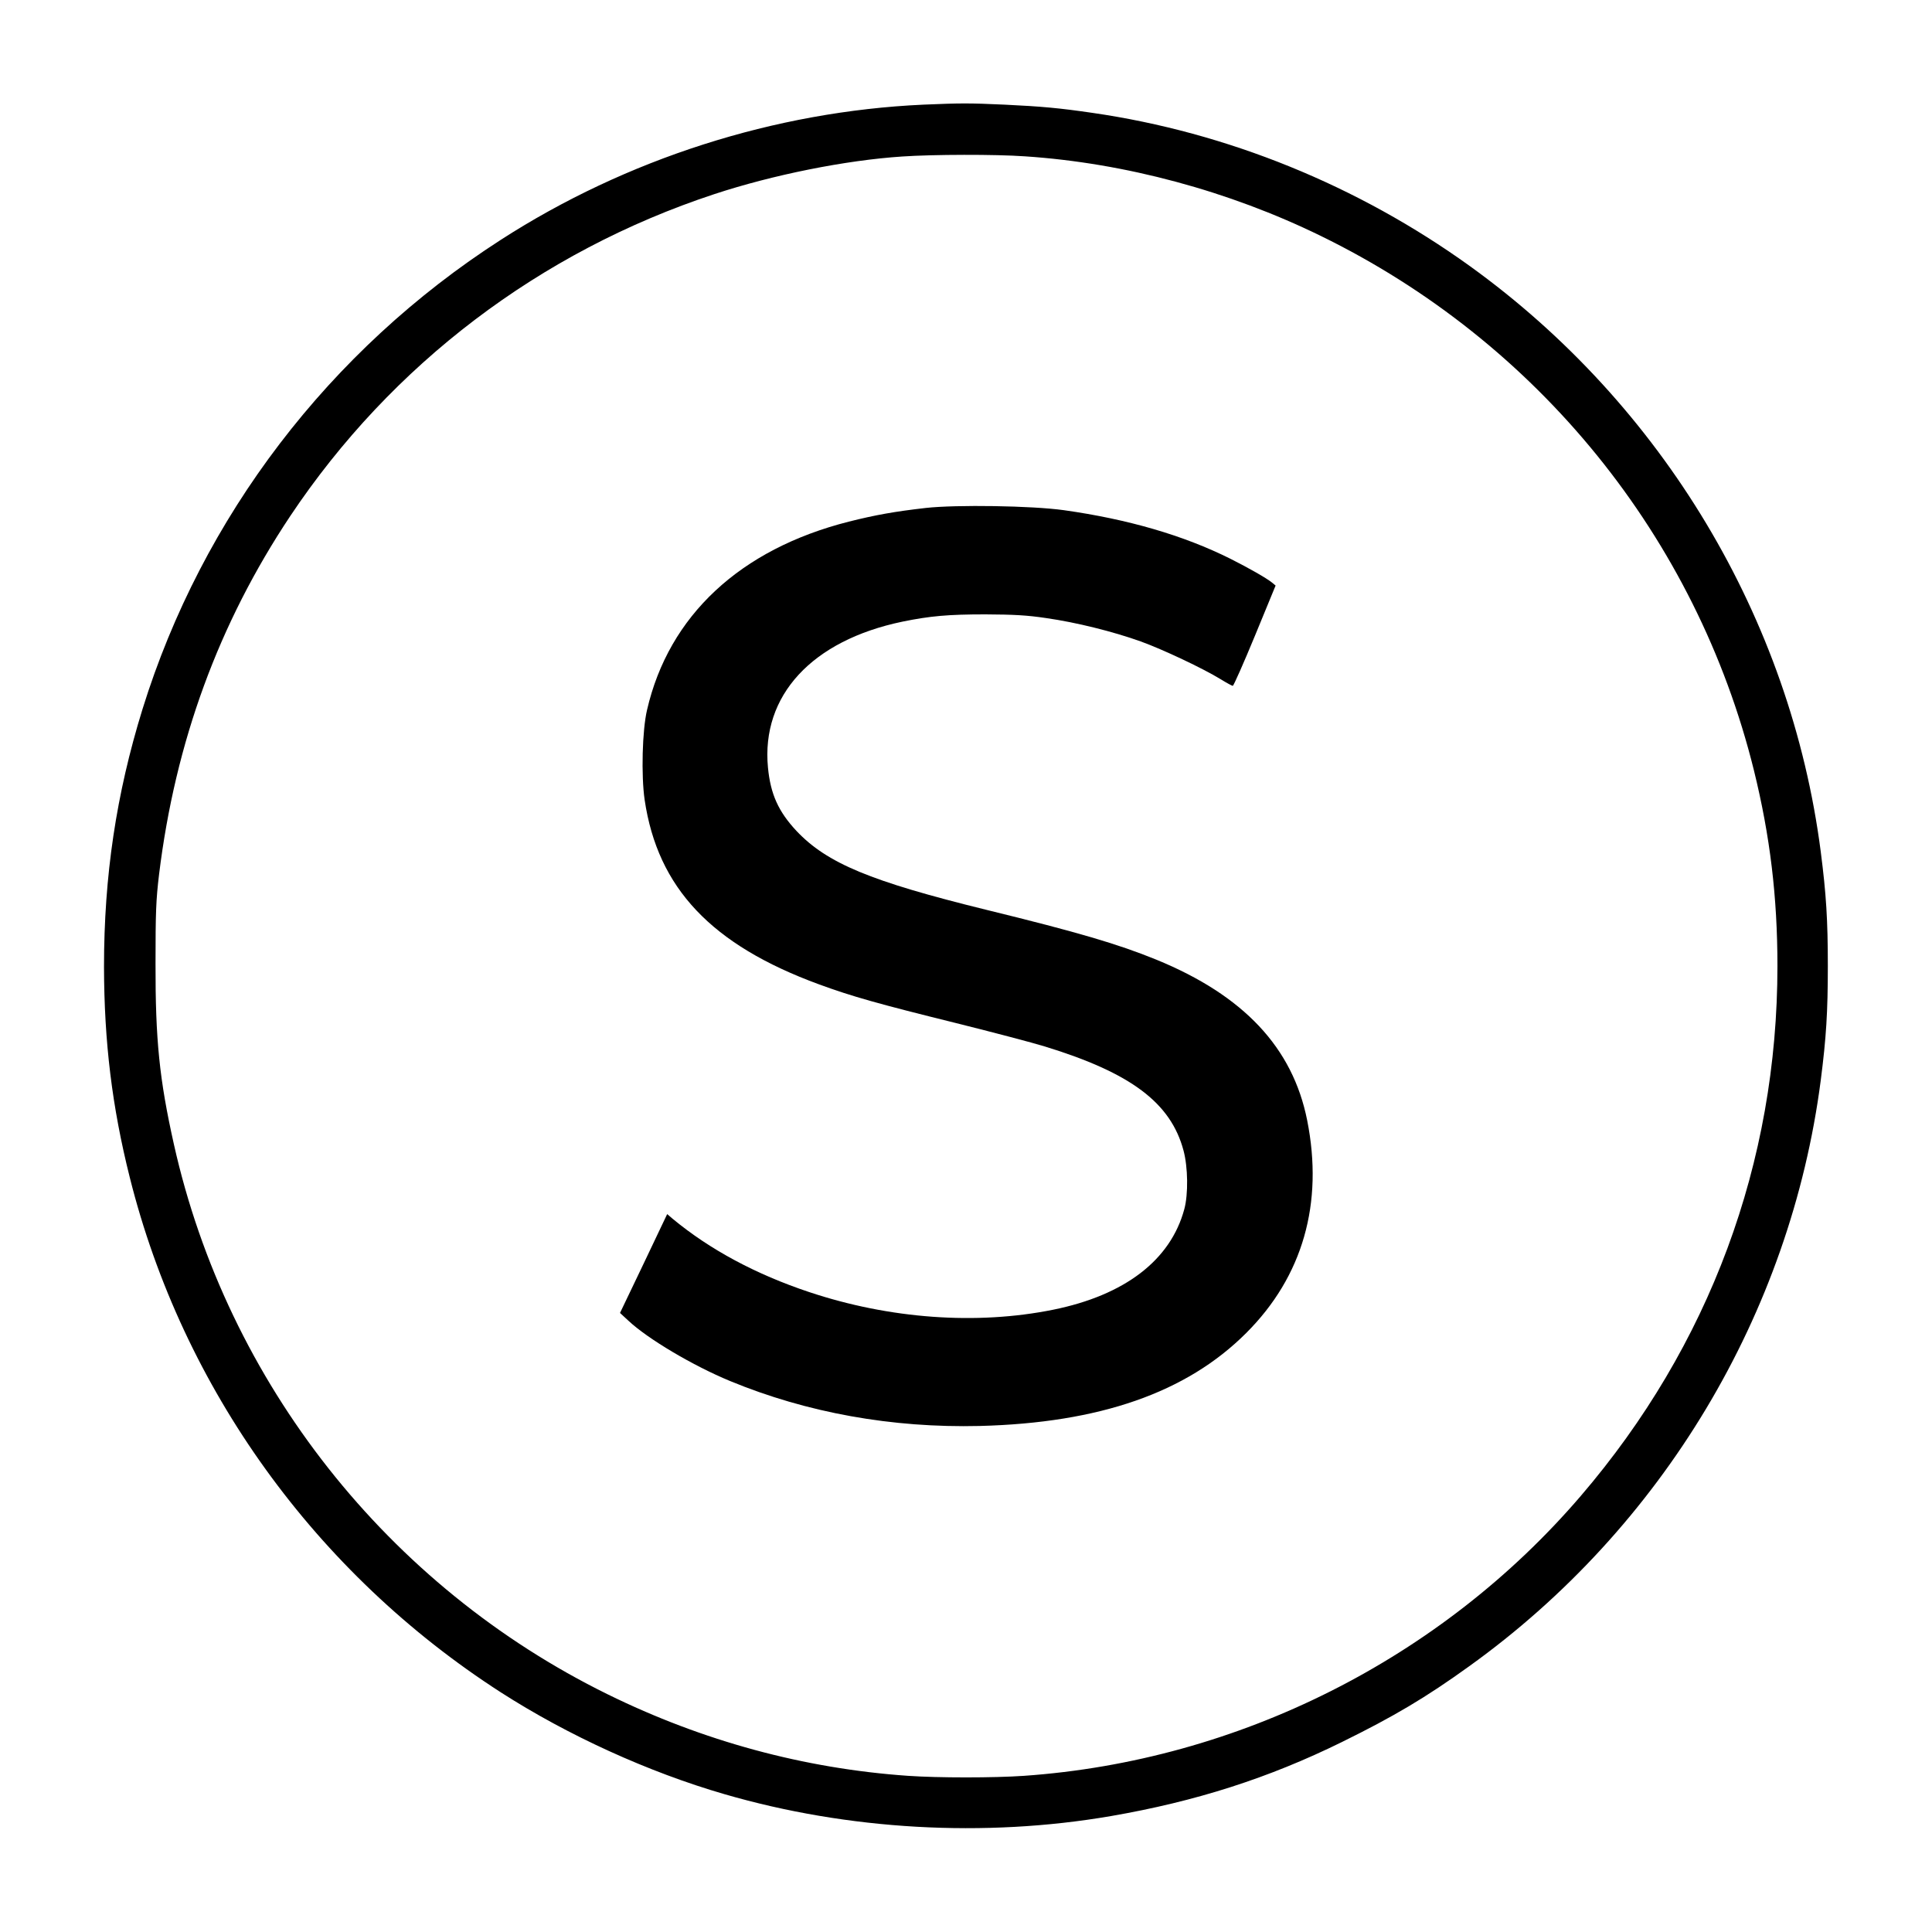
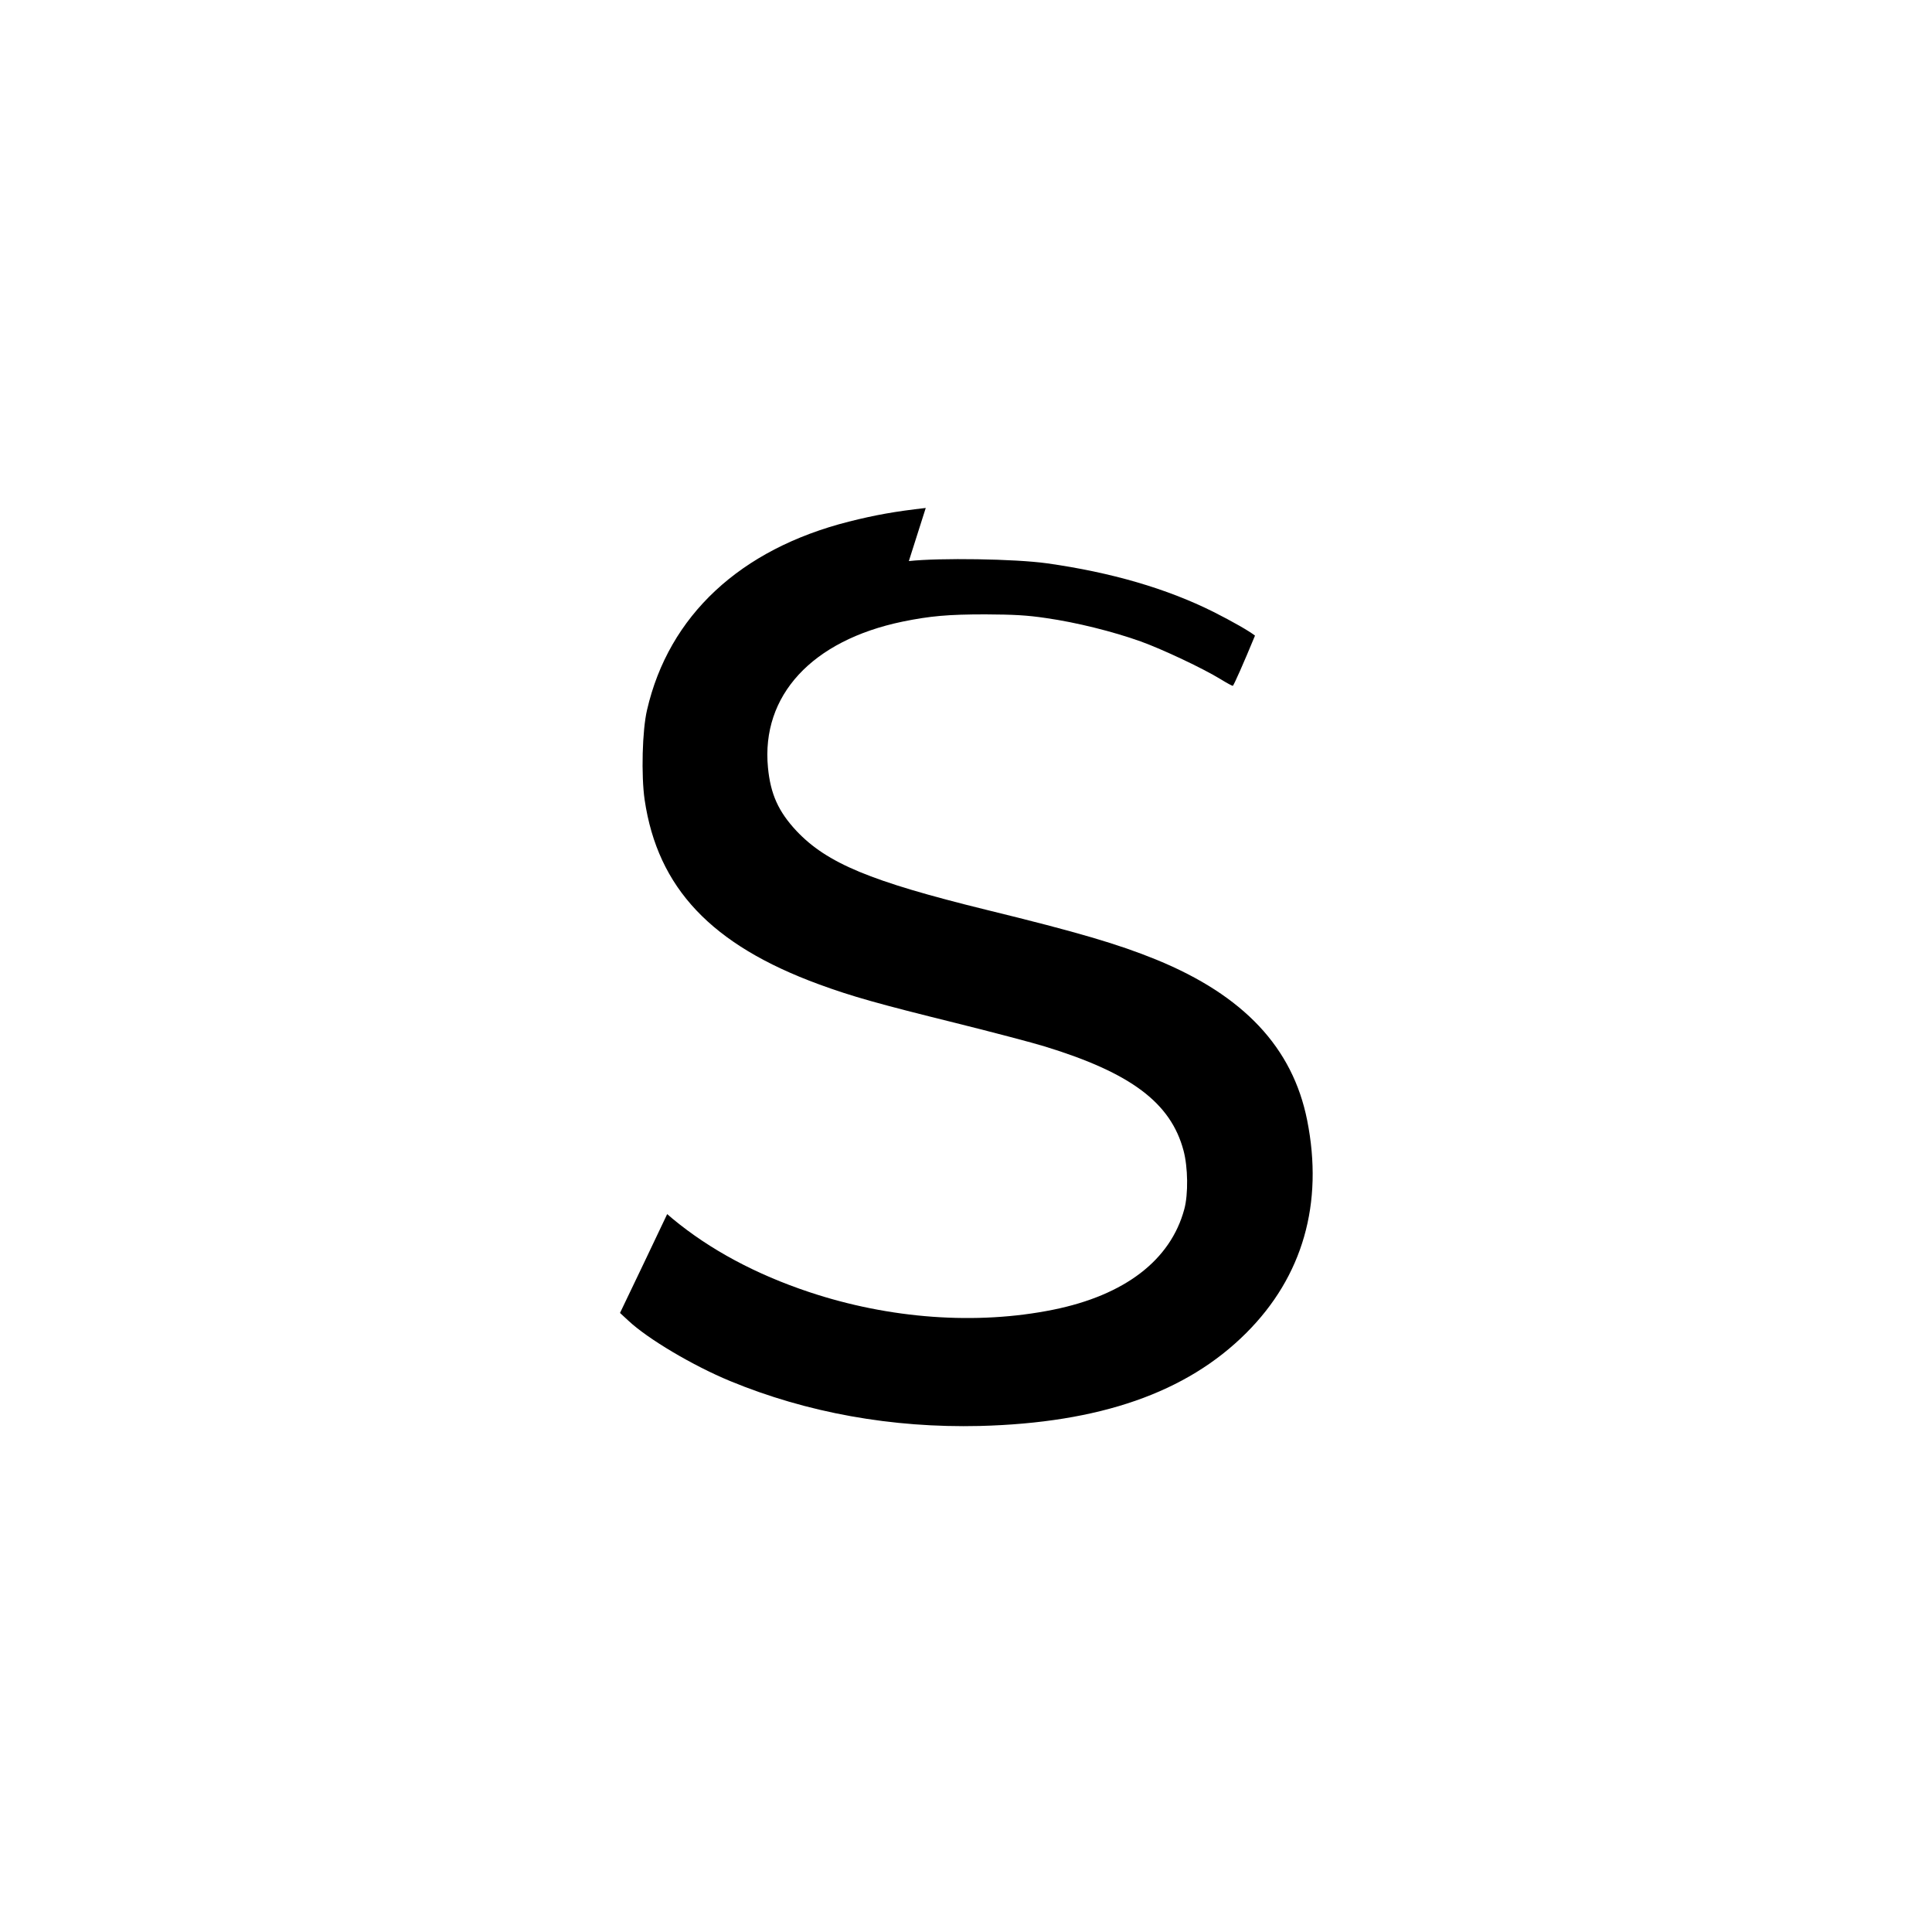
<svg xmlns="http://www.w3.org/2000/svg" version="1.0" width="1200pt" height="1200pt" viewBox="0 0 1200 1200" preserveAspectRatio="xMidYMid meet">
  <g transform="translate(0,1200) scale(0.1,-0.1)" fill="#000000" stroke="none">
-     <path d="M5735 11350 c-922 -42 -1845 -337 -2625 -840 -1064 -685 -1854 -1719 -2225 -2915 -163 -527 -239 -1035 -239 -1600 1 -467 50 -870 160 -1308 328 -1311 1155 -2458 2304 -3198 417 -268 917 -496 1390 -633 767 -223 1614 -271 2400 -136 527 91 980 236 1435 460 323 159 522 277 791 471 1198 860 1995 2189 2183 3639 34 264 44 425 44 710 0 285 -10 446 -44 710 -187 1448 -983 2775 -2179 3637 -696 501 -1508 831 -2345 952 -205 30 -316 40 -545 51 -224 10 -267 10 -505 0z m631 -321 c620 -41 1267 -215 1839 -495 1347 -658 2331 -1872 2689 -3319 100 -406 146 -785 146 -1215 0 -1222 -422 -2359 -1221 -3291 -868 -1013 -2129 -1646 -3459 -1739 -186 -13 -534 -13 -720 0 -646 45 -1275 216 -1865 506 -1366 671 -2364 1936 -2695 3417 -90 403 -115 649 -114 1122 0 320 3 395 22 554 101 823 370 1558 815 2226 629 942 1551 1642 2633 1999 364 120 817 211 1169 234 190 13 578 14 761 1z" />
-     <path d="M5750 8845 c-192 -22 -311 -43 -478 -85 -675 -171 -1118 -584 -1253 -1169 -30 -126 -37 -408 -15 -559 81 -548 415 -901 1083 -1146 205 -75 364 -120 853 -241 228 -57 476 -122 550 -145 535 -164 782 -350 861 -646 28 -104 30 -272 5 -364 -85 -317 -370 -535 -815 -625 -475 -96 -1016 -57 -1516 110 -330 110 -615 263 -846 454 l-35 30 -146 -307 -147 -307 52 -48 c120 -113 402 -280 632 -375 477 -197 1005 -292 1550 -279 745 19 1285 207 1655 577 352 351 482 806 379 1322 -90 451 -394 775 -936 997 -238 97 -485 170 -1057 310 -720 177 -989 289 -1179 490 -112 120 -161 228 -177 393 -43 448 273 790 836 907 172 35 283 45 514 45 178 -1 257 -5 378 -23 188 -27 413 -83 587 -145 138 -50 386 -167 497 -235 37 -23 71 -41 75 -41 5 0 67 140 138 312 l128 311 -23 19 c-35 28 -140 88 -257 147 -292 146 -637 246 -1034 302 -200 28 -668 35 -859 14z" />
+     <path d="M5750 8845 c-192 -22 -311 -43 -478 -85 -675 -171 -1118 -584 -1253 -1169 -30 -126 -37 -408 -15 -559 81 -548 415 -901 1083 -1146 205 -75 364 -120 853 -241 228 -57 476 -122 550 -145 535 -164 782 -350 861 -646 28 -104 30 -272 5 -364 -85 -317 -370 -535 -815 -625 -475 -96 -1016 -57 -1516 110 -330 110 -615 263 -846 454 l-35 30 -146 -307 -147 -307 52 -48 c120 -113 402 -280 632 -375 477 -197 1005 -292 1550 -279 745 19 1285 207 1655 577 352 351 482 806 379 1322 -90 451 -394 775 -936 997 -238 97 -485 170 -1057 310 -720 177 -989 289 -1179 490 -112 120 -161 228 -177 393 -43 448 273 790 836 907 172 35 283 45 514 45 178 -1 257 -5 378 -23 188 -27 413 -83 587 -145 138 -50 386 -167 497 -235 37 -23 71 -41 75 -41 5 0 67 140 138 312 c-35 28 -140 88 -257 147 -292 146 -637 246 -1034 302 -200 28 -668 35 -859 14z" />
  </g>
</svg>